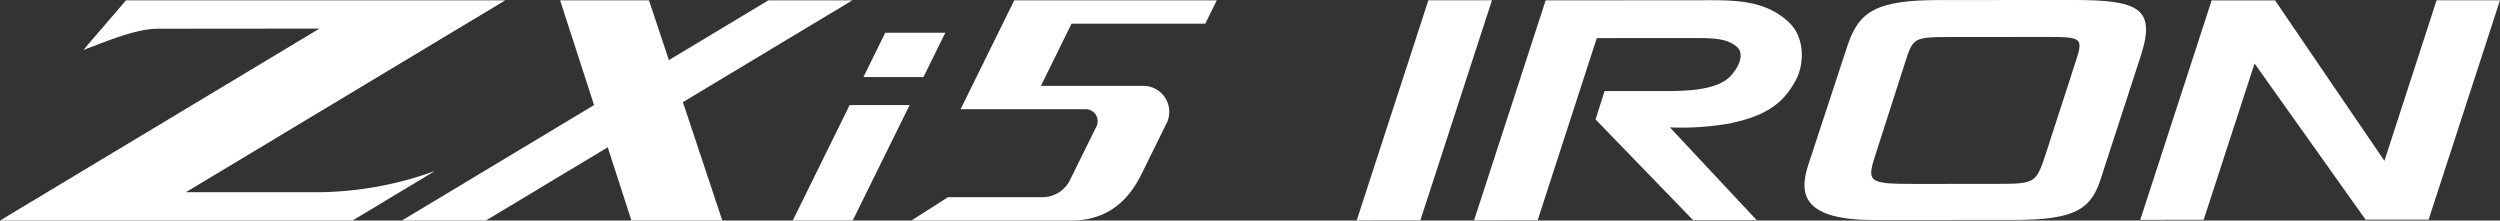
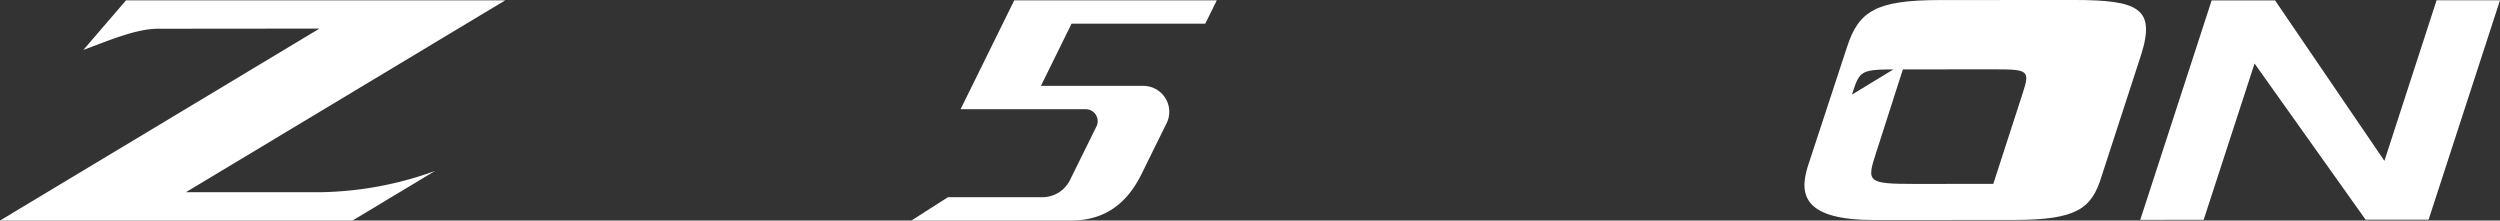
<svg xmlns="http://www.w3.org/2000/svg" width="486.236" height="42.896" viewBox="0 0 486.236 42.896">
  <rect x="0" y="0" width="486.236" height="42.896" fill="#333333" stroke="none" />
  <defs>
    <clipPath id="clip-path">
      <rect id="長方形_25525" data-name="長方形 25525" width="486.236" height="42.895" fill="none" />
    </clipPath>
  </defs>
  <g id="st_zxi5iron" transform="translate(0 -0.001)">
-     <path id="パス_57997" data-name="パス 57997" d="M162.151.033l-13.933,42.81,12.372-.007L174.522.026Z" transform="translate(115.659 0.02)" fill="#fff" />
    <g id="グループ_14540" data-name="グループ 14540" transform="translate(0 0)">
      <g id="グループ_14539" data-name="グループ 14539" clip-path="url(#clip-path)">
-         <path id="パス_57998" data-name="パス 57998" d="M222.245,4.306c3.176,2.895,2.929,8.017,1.6,10.8-2.419,4.846-5.843,7.41-13.278,8.919a54.665,54.665,0,0,1-11.444.732L216,42.791l-12.363.009L184.666,23.211l1.75-5.515,8.6-.005c5.514-.005,12.865.326,15.954-2.962,1.421-1.56,2.922-4.289,1-5.793-2.172-1.668-5.013-1.556-9.858-1.554l-17.209.012L173.4,42.822l-12.364.009L174.961.049l29.99-.02C211.3.024,217.481-.2,222.245,4.306" transform="translate(125.663 0.02)" fill="#fff" />
-         <path id="パス_57999" data-name="パス 57999" d="M249.376,0c12.783-.009,16.124,1.6,13.207,10.739L254.914,34.3c-1.919,6.35-4.926,8.467-16.954,8.476l-27.234.02c-13.618.009-14.707-4.782-12.956-10.408l7.67-23.338C207.691,2.144,211.116.025,223.4.016ZM216.721,12.106l-5.585,17.38c-1.917,5.9-2,6.293,7.522,6.288l15.2-.011c8.353-.005,8.271.052,10.354-6.3l5.67-17.49c1.5-4.568,1.248-4.791-5.517-4.786l-18.3.012c-7.768.005-7.768.061-9.352,4.907" transform="translate(153.827 -0.001)" fill="#fff" />
+         <path id="パス_57999" data-name="パス 57999" d="M249.376,0c12.783-.009,16.124,1.6,13.207,10.739L254.914,34.3c-1.919,6.35-4.926,8.467-16.954,8.476l-27.234.02c-13.618.009-14.707-4.782-12.956-10.408l7.67-23.338C207.691,2.144,211.116.025,223.4.016ZM216.721,12.106l-5.585,17.38c-1.917,5.9-2,6.293,7.522,6.288l15.2-.011l5.67-17.49c1.5-4.568,1.248-4.791-5.517-4.786l-18.3.012c-7.768.005-7.768.061-9.352,4.907" transform="translate(153.827 -0.001)" fill="#fff" />
        <path id="パス_58000" data-name="パス 58000" d="M281.305,31.266,291.452.036,303.786.027,289.9,42.7l-12.252.011-21.6-30.378-9.9,30.4-12.332.009L247.7.064,260.032.057Z" transform="translate(182.451 0.02)" fill="#fff" />
        <path id="パス_58001" data-name="パス 58001" d="M130.716,4.577h26.009l2.236-4.54H119.569L109.133,21.214h24.328a2.329,2.329,0,0,1,2.04,3.468l-4.942,10.005a6.027,6.027,0,0,1-5.61,3.643H106.674l-7.107,4.536h31.024c6.286,0,10.8-3,13.8-9.172l4.693-9.525a5.04,5.04,0,0,0-4.428-7.492h-19.9Z" transform="translate(77.696 0.028)" fill="#fff" />
        <path id="パス_58002" data-name="パス 58002" d="M36.16,37.353,98.266.037H24.51L16.21,9.69c5.4-2.024,10.411-4.129,14.542-4.129l31.382-.028L0,42.867H68.555l16.053-9.646A67.874,67.874,0,0,1,62.091,37.36Z" transform="translate(0 0.028)" fill="#fff" />
-         <path id="パス_58003" data-name="パス 58003" d="M131.515.037H115.186L95.835,11.663C93.818,5.606,92.237.854,91.967.037H74.681c.431,1.326,3.47,10.709,6.6,20.372L43.9,42.867H60.234L83.941,28.622c2.318,7.159,4.251,13.134,4.609,14.244h17.675S102.3,31.07,98.557,19.84Z" transform="translate(34.259 0.028)" fill="#fff" />
-         <path id="パス_58004" data-name="パス 58004" d="M97.668,11.476,86.605,33.941H98.263l11.074-22.464Z" transform="translate(67.581 8.955)" fill="#fff" />
-         <path id="パス_58005" data-name="パス 58005" d="M98.569,3.58l-4.243,8.613H106l4.248-8.613Z" transform="translate(73.606 2.792)" fill="#fff" />
      </g>
    </g>
  </g>
</svg>